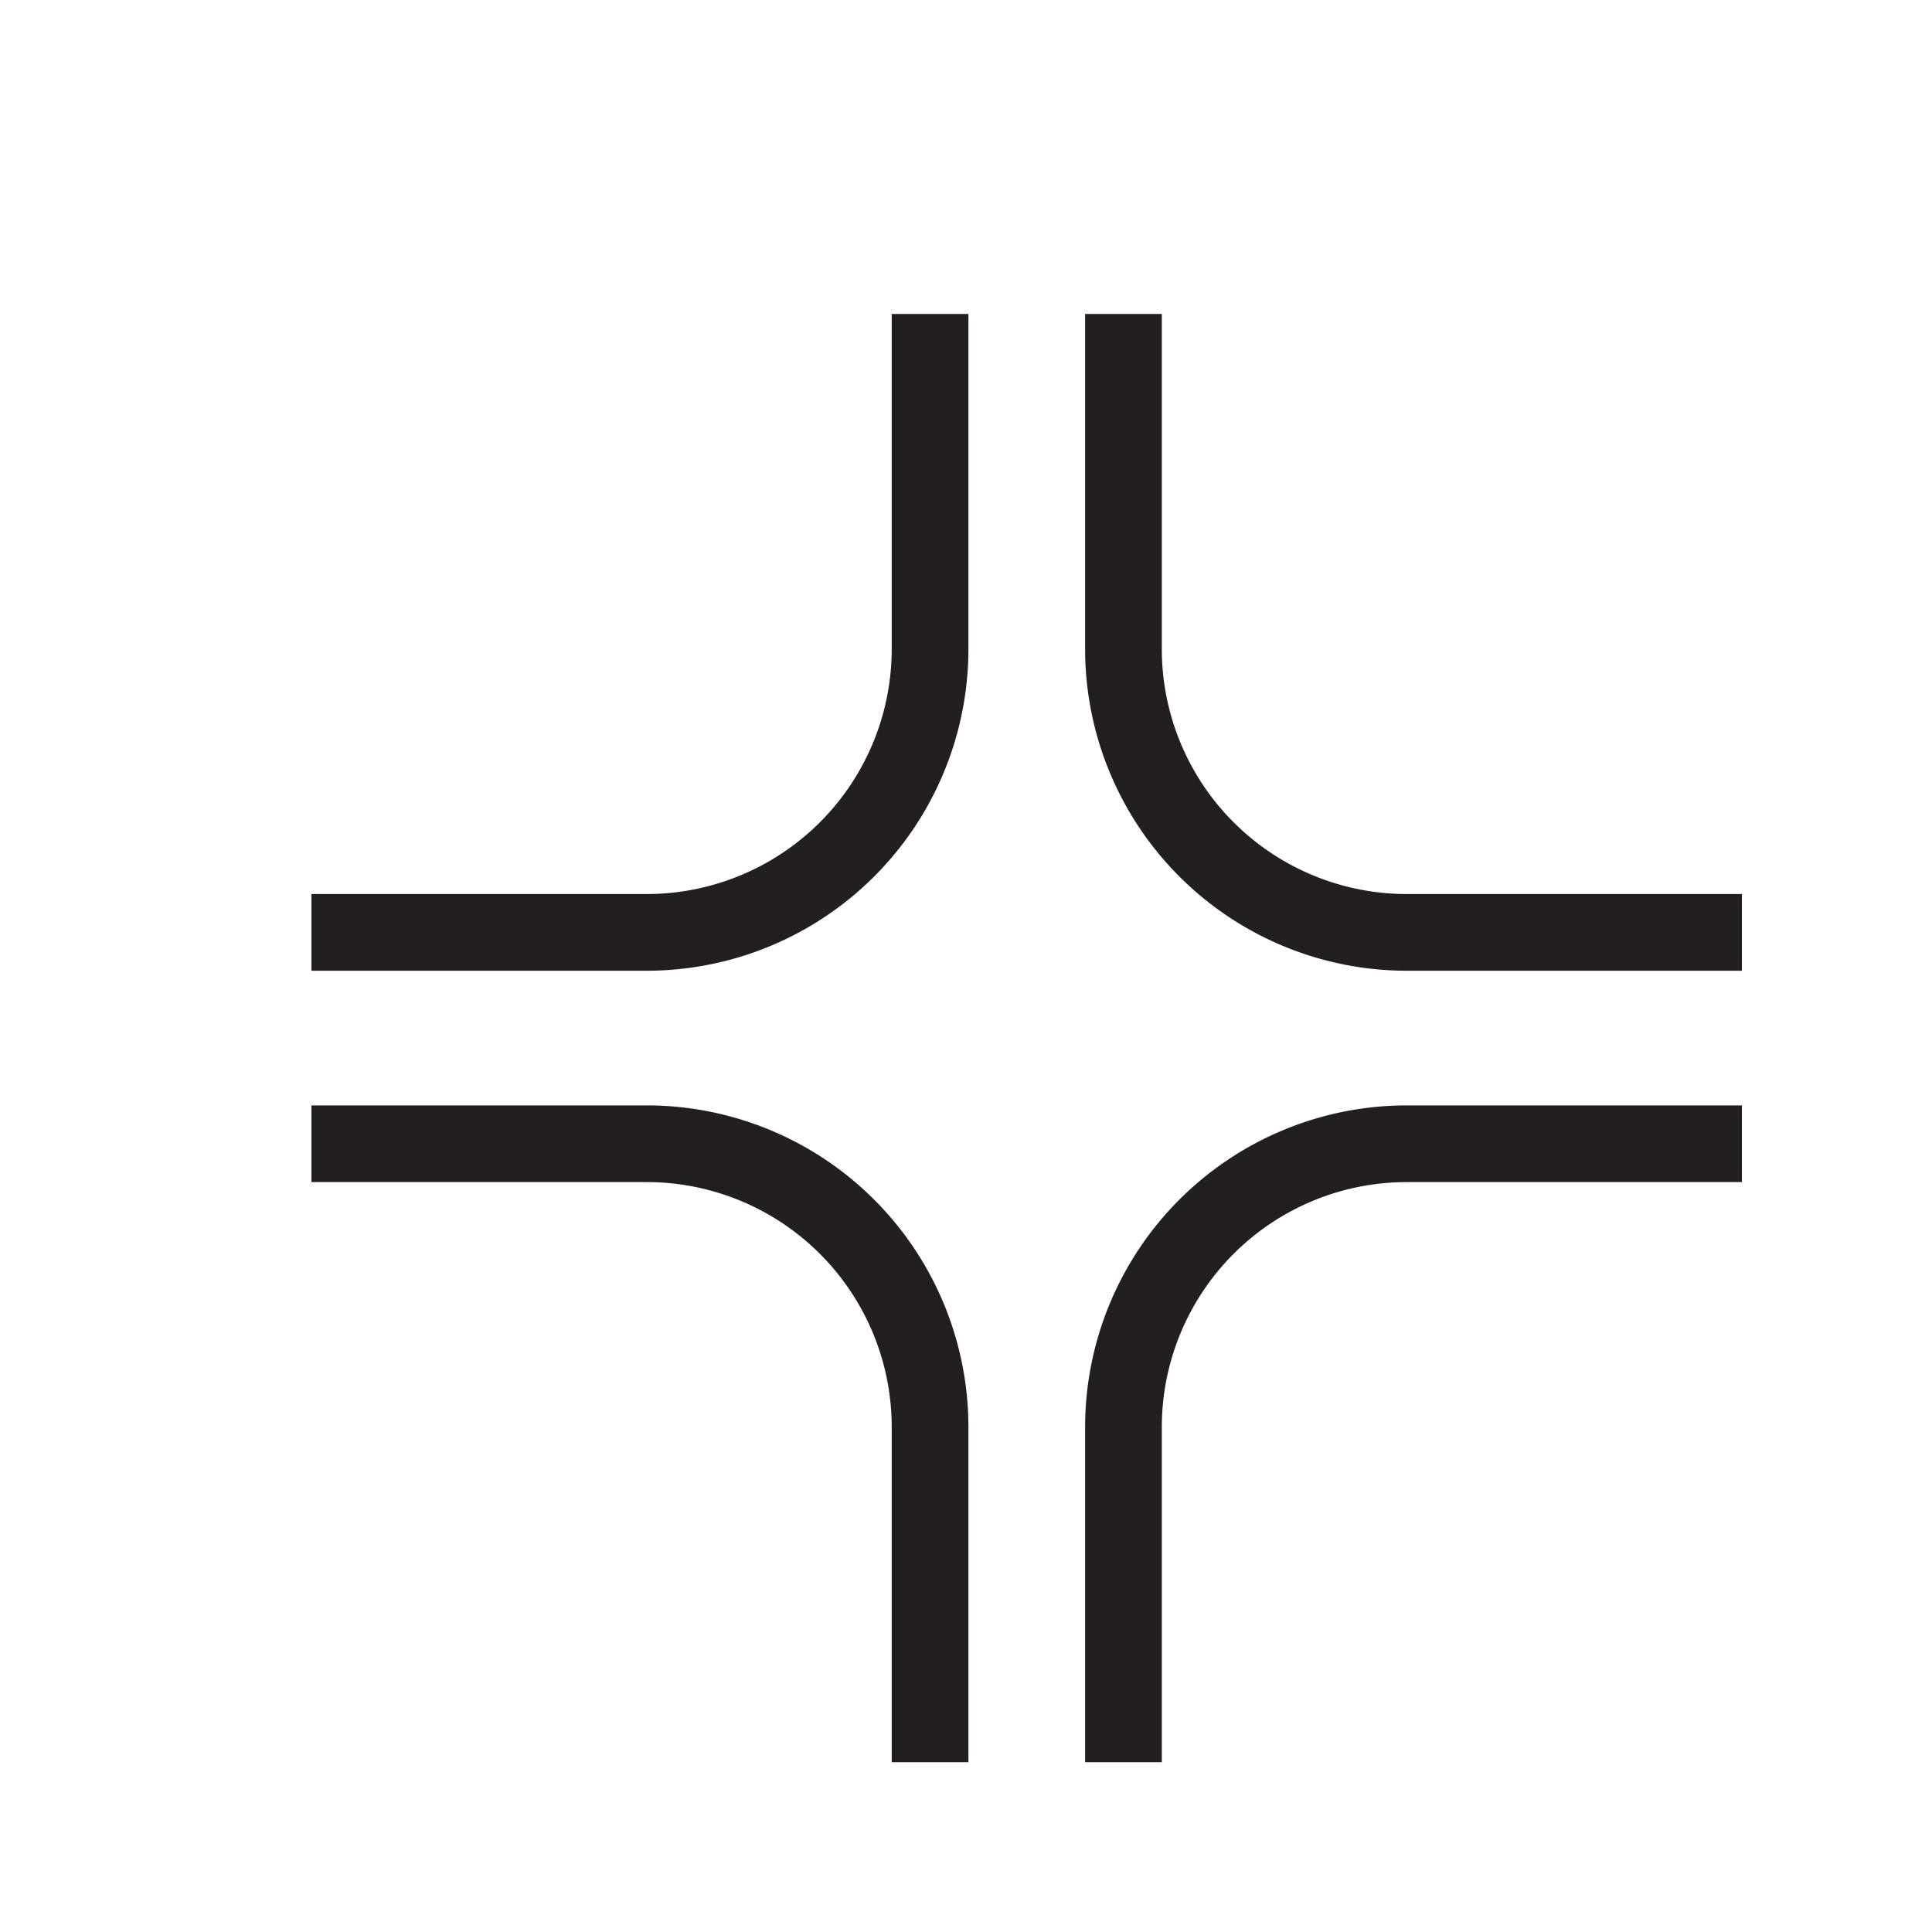
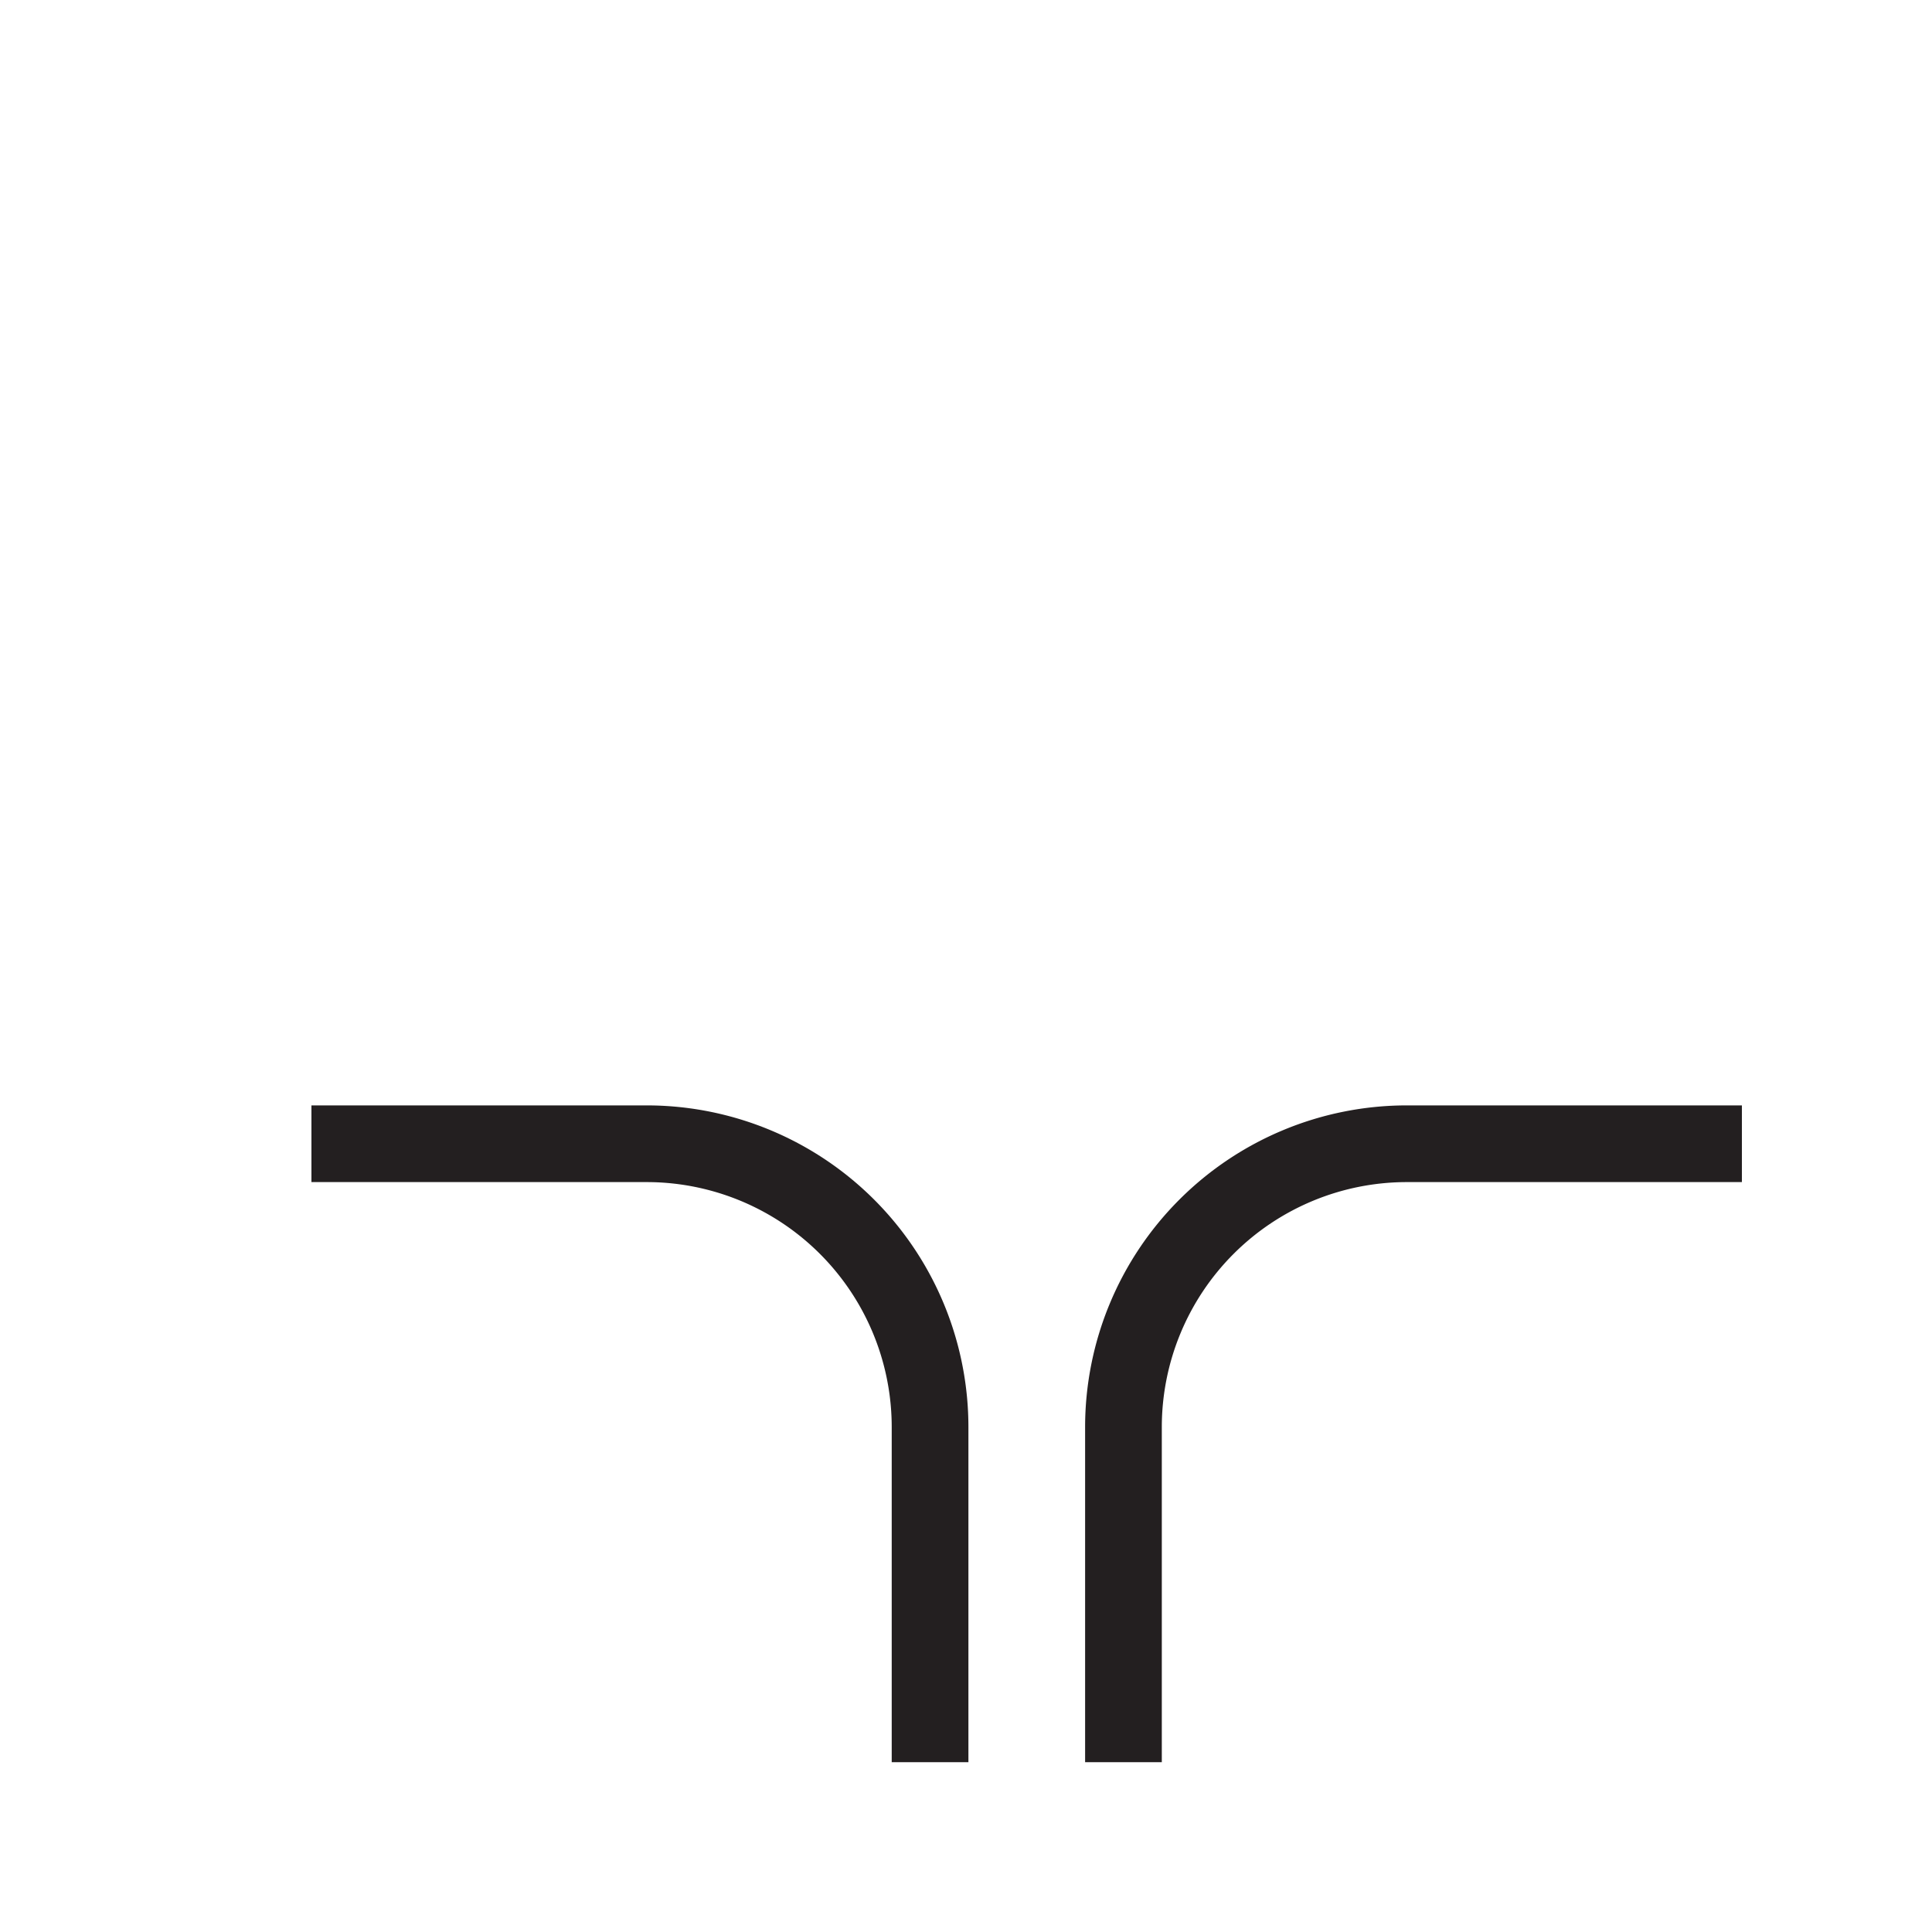
<svg xmlns="http://www.w3.org/2000/svg" viewBox="0 0 100 100" data-name="Layer 1" id="Layer_1">
  <defs>
    <style>.cls-1{fill:none;stroke:#231f20;stroke-miterlimit:10;stroke-width:3.97px;}</style>
  </defs>
-   <path d="M48.14,16.25V33.59A14.67,14.67,0,0,1,33.46,48.26H16.12" class="cls-1" />
-   <path d="M58.15,16.25V33.59A14.67,14.67,0,0,0,72.82,48.26H90.16" class="cls-1" />
  <path d="M48.14,91.21V73.87A14.67,14.67,0,0,0,33.46,59.2H16.12" class="cls-1" />
  <path d="M58.15,91.21V73.87A14.67,14.67,0,0,1,72.82,59.2H90.16" class="cls-1" />
</svg>